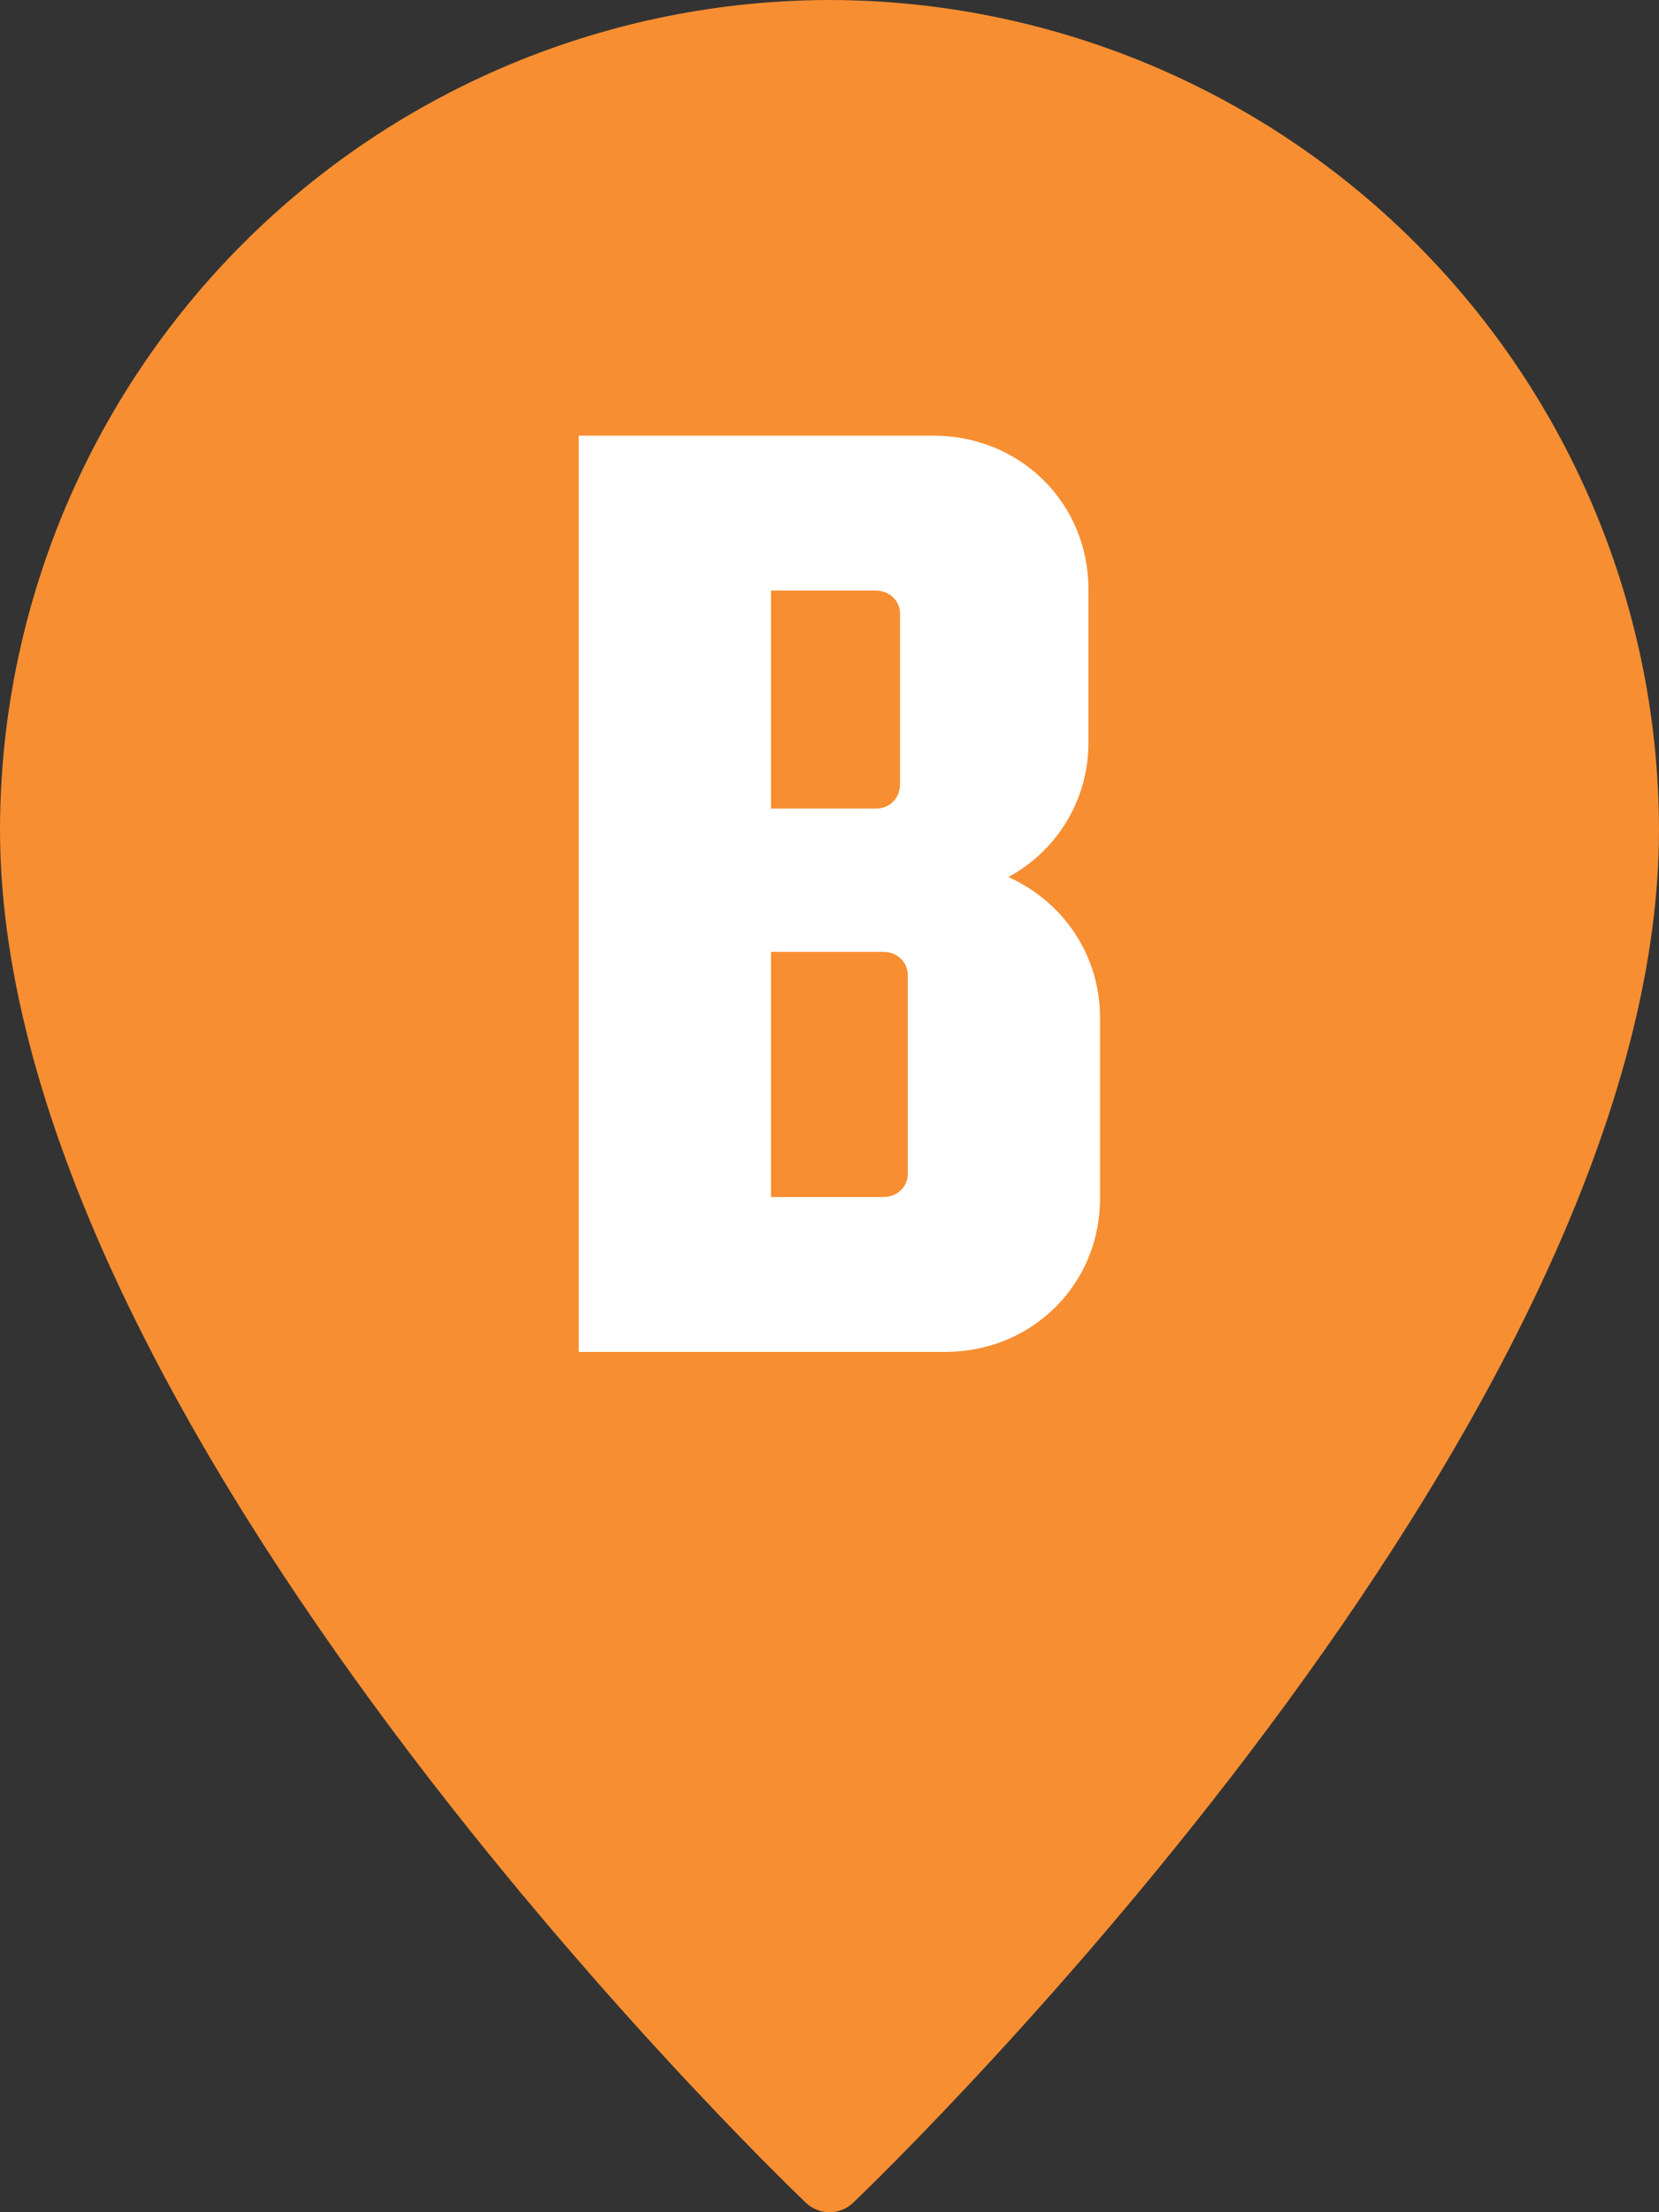
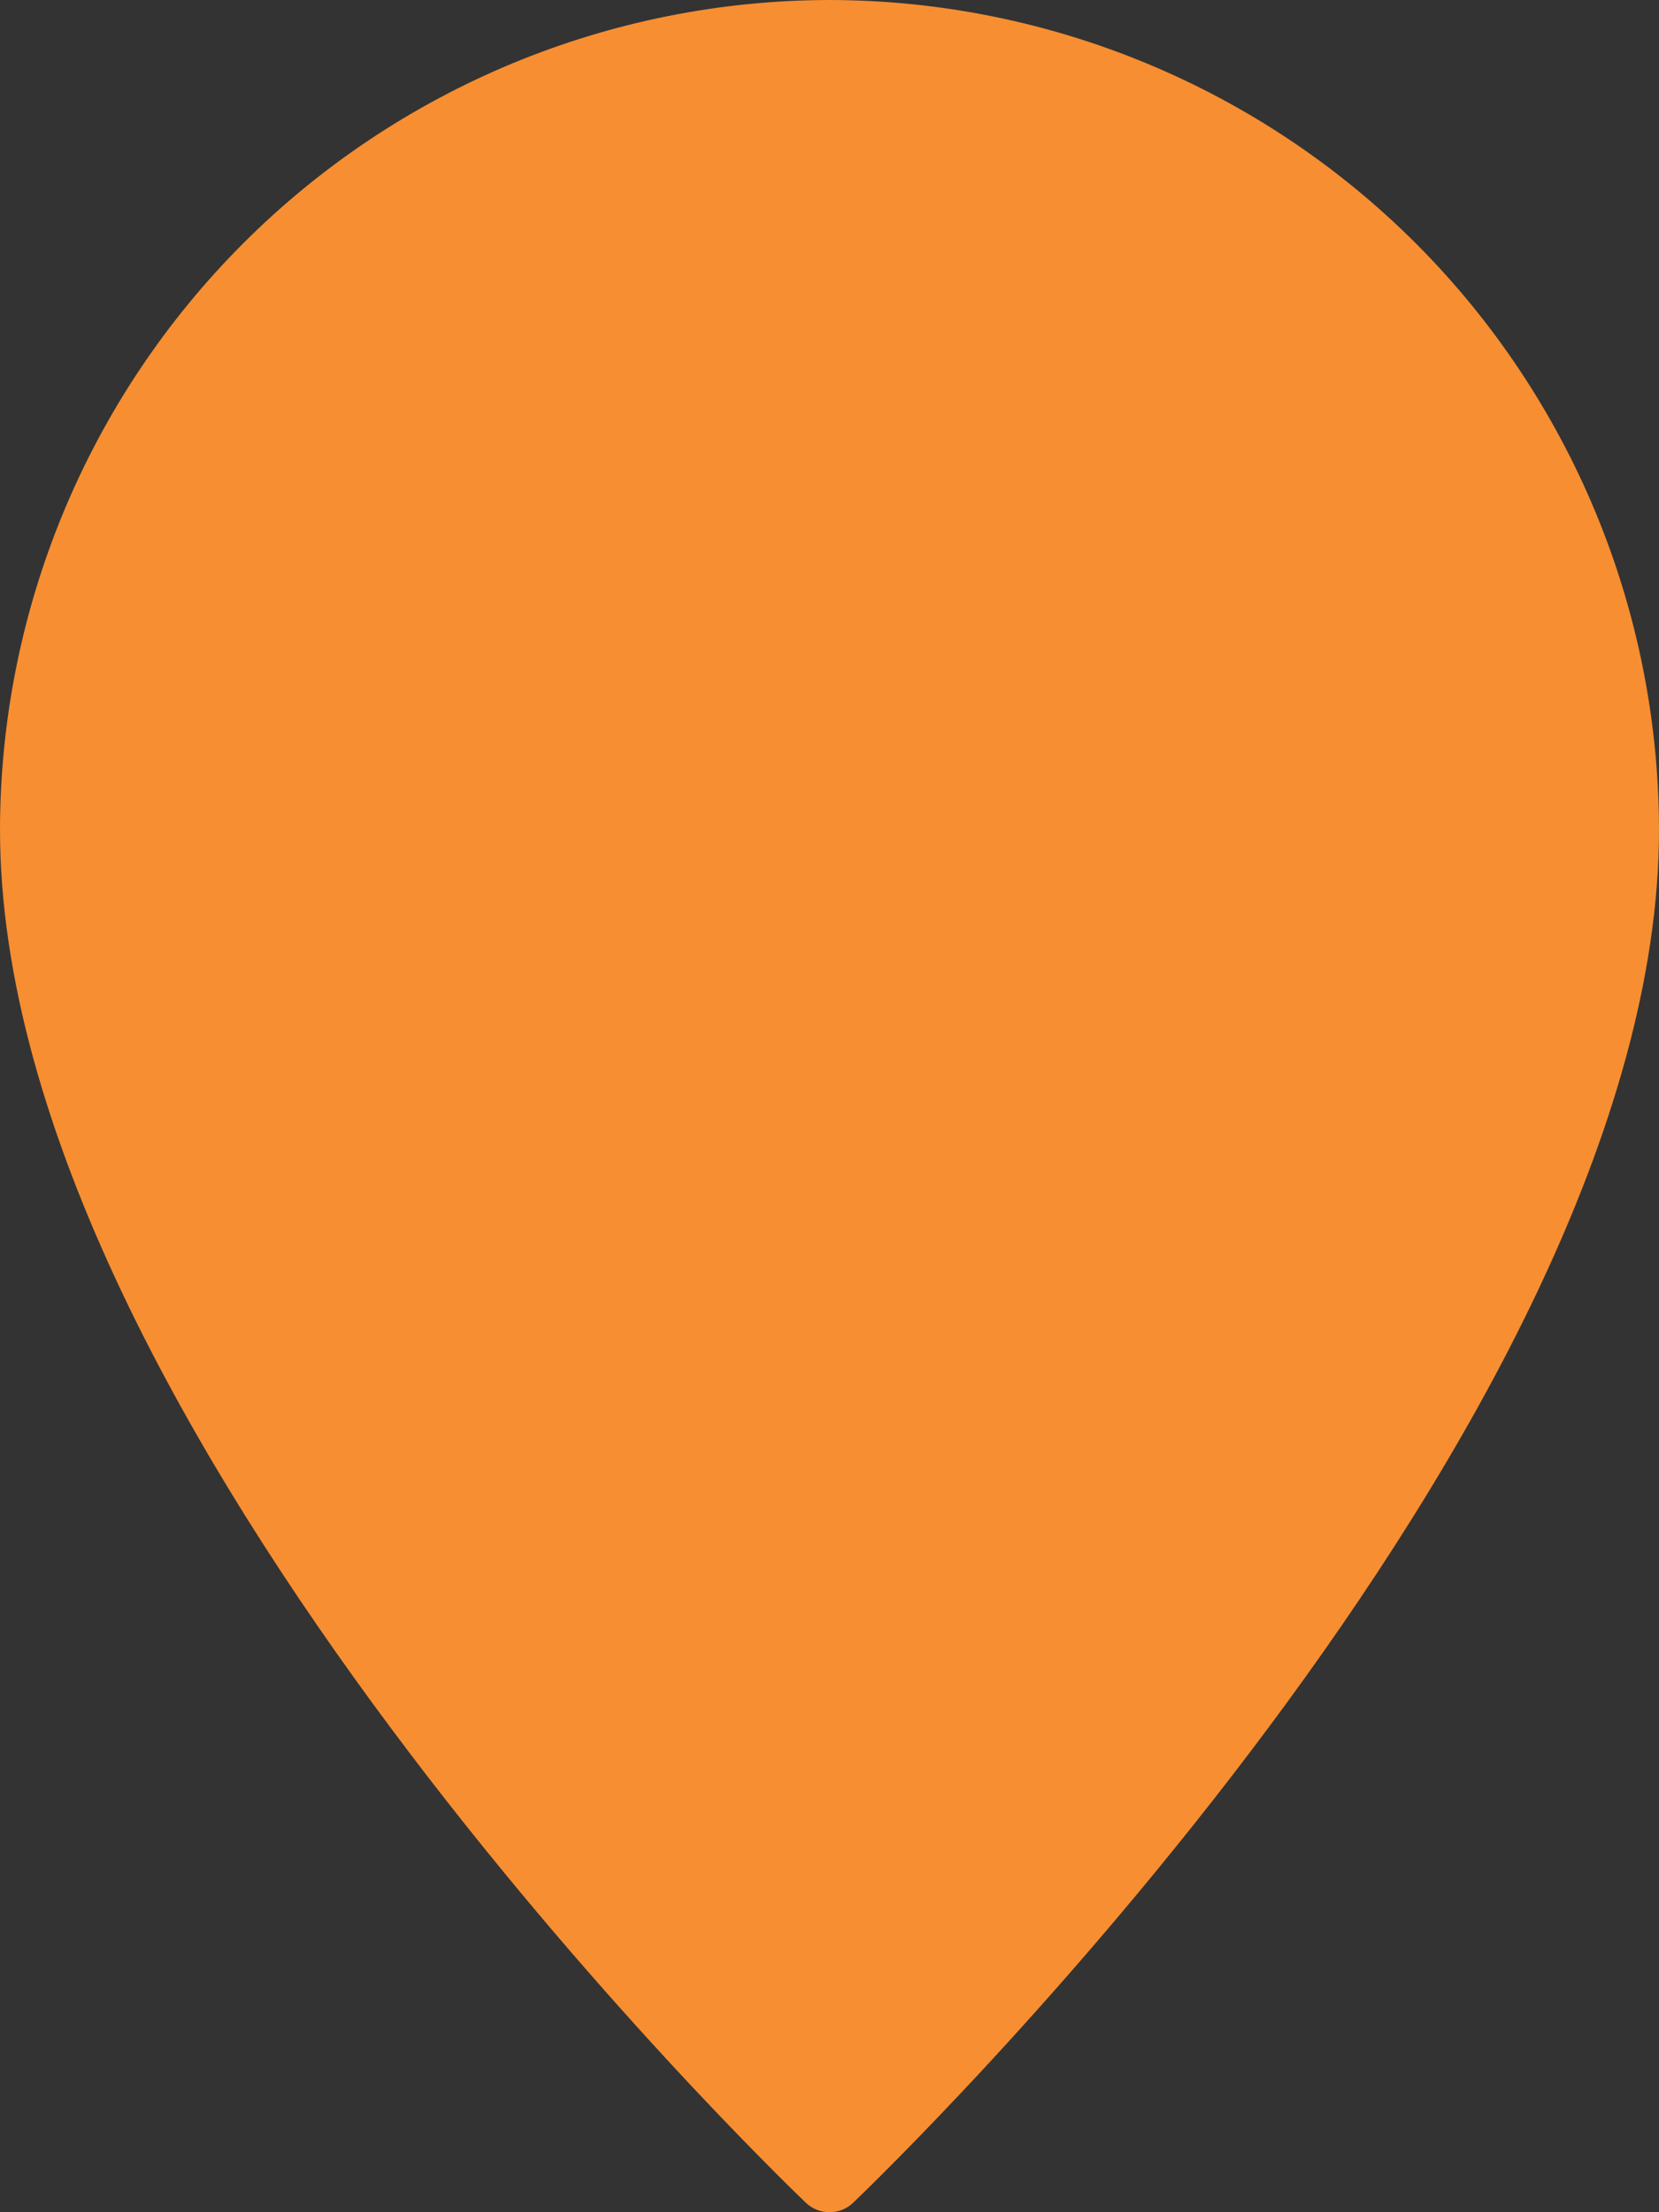
<svg xmlns="http://www.w3.org/2000/svg" width="27" height="36" viewBox="0 0 27 36" fill="none">
  <rect x="0" y="0" width="27" height="36" fill="#333333" stroke="none" />
-   <path d="M13.5 0C9.921 0.005 6.49 1.429 3.959 3.959C1.429 6.49 0.005 9.921 0 13.5C0 23.192 12.578 35.331 13.112 35.843C13.216 35.944 13.355 36 13.5 36C13.645 36 13.784 35.944 13.888 35.843C14.422 35.331 27 23.192 27 13.5C26.995 9.921 25.571 6.49 23.041 3.959C20.51 1.429 17.079 0.005 13.5 0Z" fill="#F78E31" />
-   <path d="M16.412 14.272C17.294 14.671 17.903 15.532 17.903 16.561V19.501C17.903 20.908 16.79 22 15.383 22H9.419V7.09H15.194C16.601 7.09 17.714 8.182 17.714 9.589V12.088C17.714 13.033 17.189 13.852 16.412 14.272ZM14.249 9.61H12.548V13.159H14.249C14.48 13.159 14.648 12.991 14.648 12.76V9.988C14.648 9.778 14.48 9.61 14.249 9.61ZM14.774 19.102V15.868C14.774 15.658 14.606 15.49 14.375 15.49H12.548V19.48H14.375C14.606 19.48 14.774 19.312 14.774 19.102Z" fill="white" />
+   <path d="M13.5 0C9.921 0.005 6.49 1.429 3.959 3.959C1.429 6.49 0.005 9.921 0 13.5C0 23.192 12.578 35.331 13.112 35.843C13.216 35.944 13.355 36 13.5 36C13.645 36 13.784 35.944 13.888 35.843C14.422 35.331 27 23.192 27 13.5C26.995 9.921 25.571 6.49 23.041 3.959C20.51 1.429 17.079 0.005 13.5 0" fill="#F78E31" />
</svg>